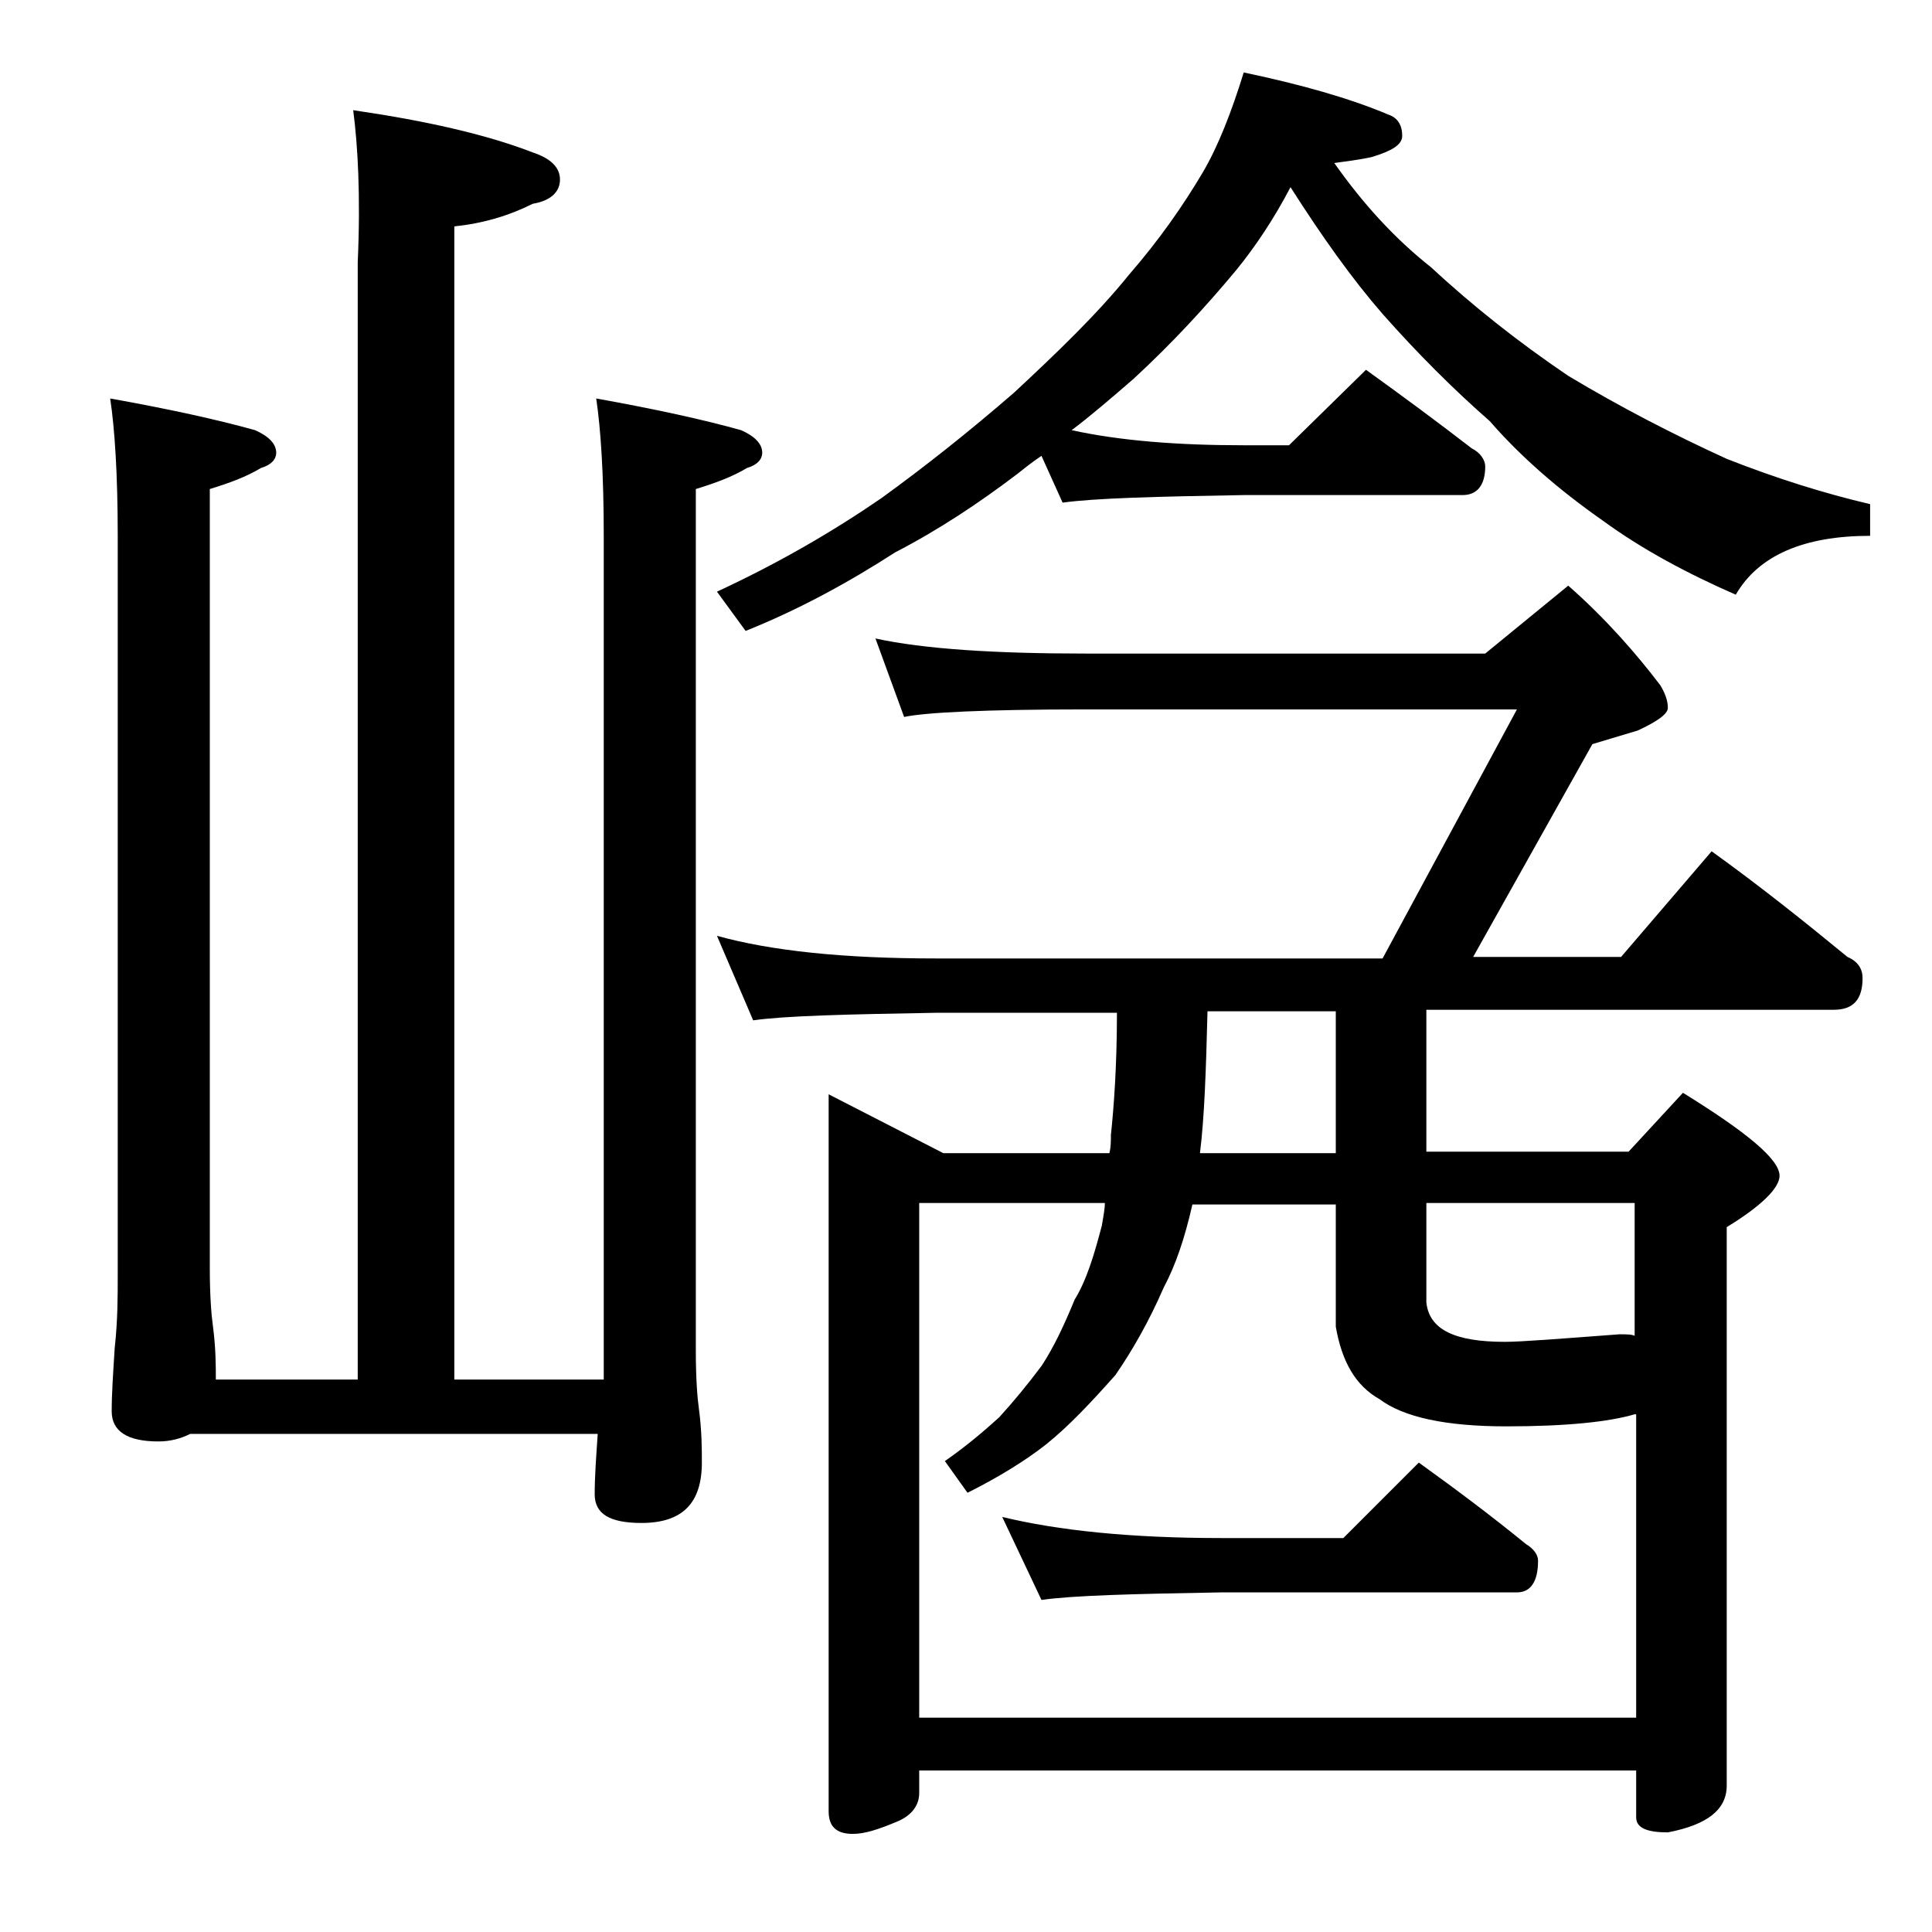
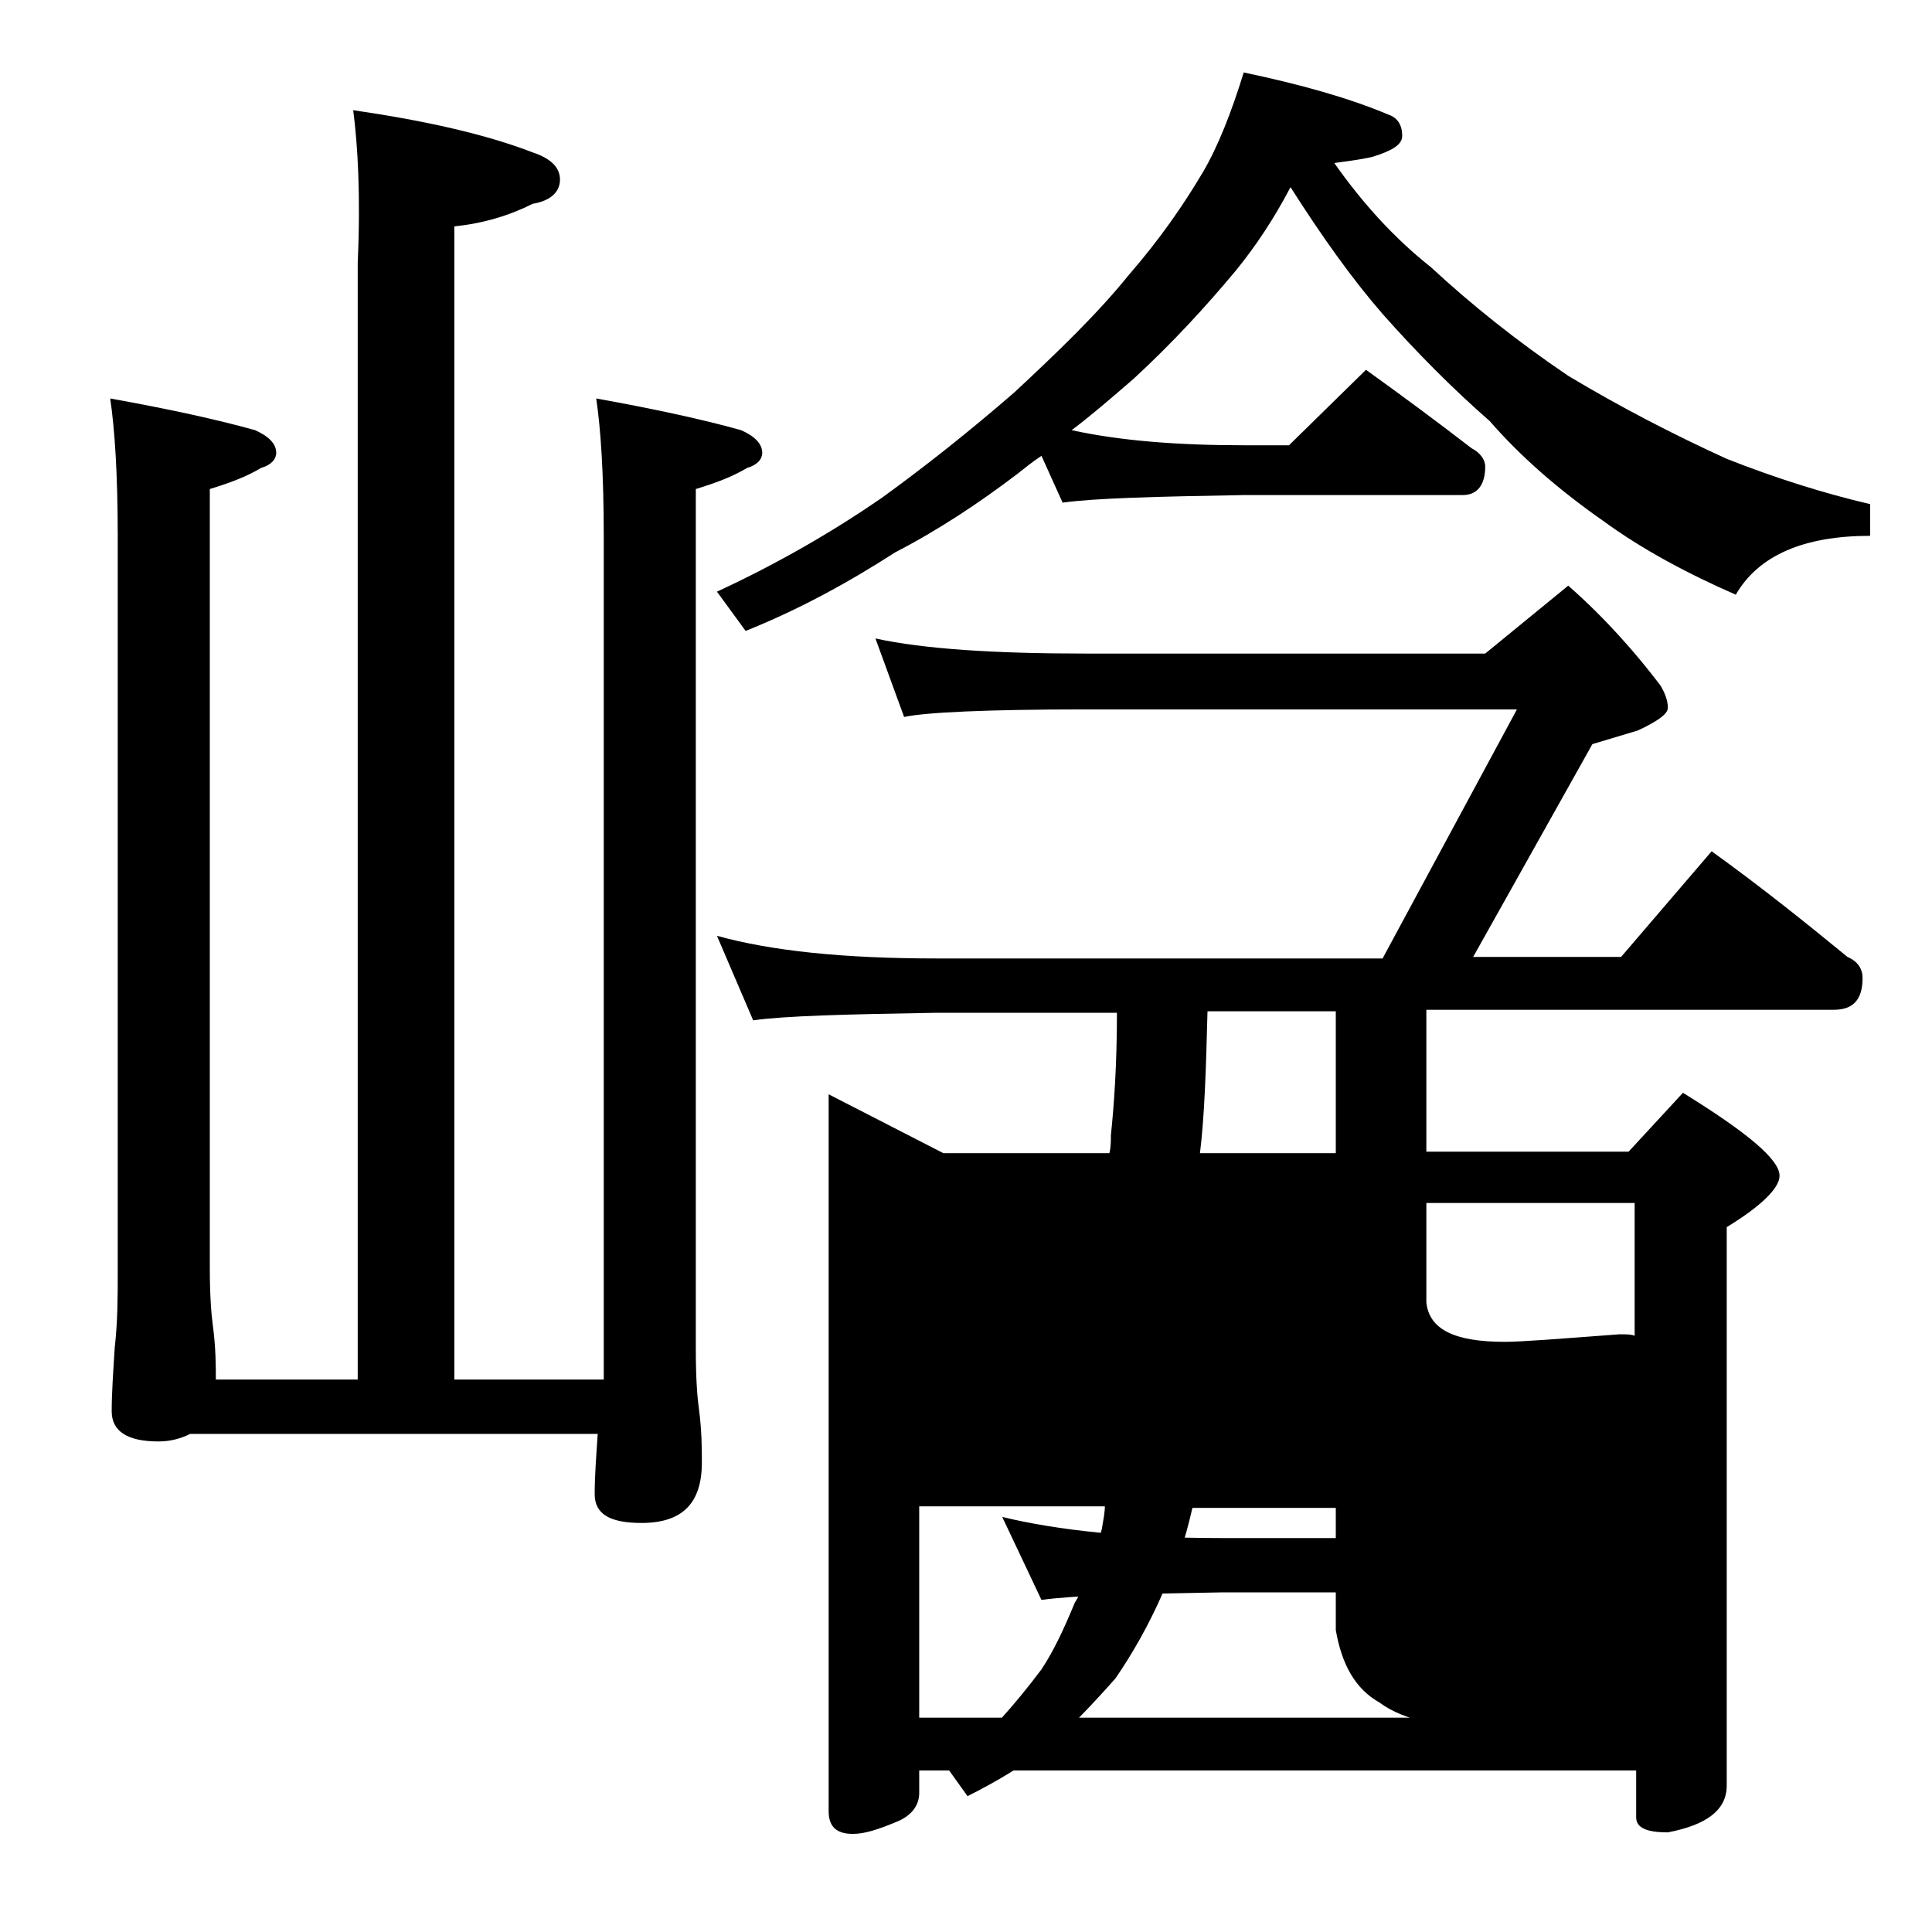
<svg xmlns="http://www.w3.org/2000/svg" version="1.1" id="Layer_1" x="0px" y="0px" viewBox="0 0 128 128" enable-background="new 0 0 128 128" xml:space="preserve">
-   <path d="M23.4,7.3c4.8,0.7,8.8,1.6,11.9,2.8c1.2,0.4,1.8,1,1.8,1.8c0,0.8-0.6,1.4-1.8,1.6c-1.6,0.8-3.3,1.3-5.2,1.5v76.4h9.9V35.5  c0-4.1-0.2-7.1-0.5-9.1c3.9,0.7,7.1,1.4,9.6,2.1c0.9,0.4,1.4,0.9,1.4,1.5c0,0.4-0.3,0.8-1,1c-1,0.6-2.1,1-3.4,1.4v57.1  c0,1.8,0.1,3.1,0.2,3.8c0.2,1.5,0.2,2.7,0.2,3.6c0,2.7-1.3,4-4,4c-2.1,0-3.1-0.6-3.1-1.9c0-1.2,0.1-2.5,0.2-4h-27  c-0.6,0.3-1.3,0.5-2.1,0.5c-2.1,0-3.1-0.7-3.1-2c0-1.2,0.1-2.6,0.2-4.2c0.2-1.8,0.2-3.4,0.2-4.8v-49c0-4.1-0.2-7.1-0.5-9.1  c3.9,0.7,7.1,1.4,9.6,2.1c0.9,0.4,1.4,0.9,1.4,1.5c0,0.4-0.3,0.8-1,1c-1,0.6-2.1,1-3.4,1.4V84c0,1.8,0.1,3.1,0.2,3.8  c0.2,1.5,0.2,2.7,0.2,3.6h9.4v-74C23.9,12.9,23.7,9.6,23.4,7.3z M82.4,4.8c3.8,0.8,7,1.7,9.6,2.8c0.6,0.2,0.9,0.7,0.9,1.4  c0,0.6-0.7,1-2,1.4c-0.9,0.2-1.8,0.3-2.5,0.4c1.9,2.7,4,5,6.4,6.9c2.7,2.5,5.7,4.9,9.1,7.2c3.5,2.1,7,3.9,10.5,5.5  c3.3,1.3,6.5,2.3,9.5,3v2.1c-4.4,0-7.4,1.3-8.9,3.9c-3.2-1.4-6.2-3-8.8-4.9c-3-2.1-5.5-4.3-7.5-6.6c-2.4-2.1-4.8-4.5-7.1-7.1  c-2-2.3-4-5.1-6.1-8.4c-1.1,2.1-2.3,3.9-3.6,5.5c-2,2.4-4.2,4.8-6.8,7.2c-1.5,1.3-2.9,2.5-4.1,3.4c3.2,0.7,7,1,11.4,1h3l5.1-5  c2.5,1.8,4.8,3.5,7,5.2c0.6,0.3,0.9,0.8,0.9,1.2c0,1.2-0.5,1.9-1.5,1.9H82.4c-5.8,0.1-9.8,0.2-12,0.5L69,30.2  c-0.6,0.4-1.1,0.8-1.6,1.2c-2.5,1.9-5.2,3.7-8.1,5.2c-3.1,2-6.4,3.8-9.9,5.2l-1.9-2.6c4.1-1.9,7.7-4,10.9-6.2c2.9-2.1,5.8-4.4,8.8-7  c2.9-2.7,5.5-5.2,7.6-7.8c2-2.3,3.6-4.6,4.9-6.8C80.7,9.7,81.6,7.4,82.4,4.8z M58,42.3c3.2,0.7,7.9,1,13.9,1h26.5l5.5-4.5  c2.5,2.2,4.5,4.5,6.1,6.6c0.3,0.5,0.5,1,0.5,1.5c0,0.4-0.7,0.9-2,1.5c-1,0.3-2,0.6-3,0.9l-7.9,14.1h9.8l6-7c3.2,2.3,6.2,4.7,9,7  c0.7,0.3,1,0.8,1,1.4c0,1.4-0.6,2.1-1.9,2.1h-27v9.4h13.4l3.6-3.9c4.2,2.6,6.4,4.4,6.4,5.5c0,0.8-1.2,2-3.5,3.4v37  c0,1.6-1.3,2.6-3.9,3.1c-1.4,0-2.1-0.3-2.1-1v-3.1H60.9v1.5c0,0.8-0.5,1.5-1.5,1.9c-1.2,0.5-2.1,0.8-2.9,0.8c-1.1,0-1.6-0.5-1.6-1.5  V72.5l7.6,3.9h11c0.1-0.4,0.1-0.8,0.1-1.2c0.2-1.9,0.4-4.6,0.4-8.1H62c-5.9,0.1-10,0.2-12.1,0.5L47.5,62c3.6,1,8.4,1.5,14.5,1.5  h29.6l8.9-16.5H71.9c-6.6,0-10.6,0.2-12,0.5L58,42.3z M60.9,113.8h47.5V93.7h-0.1c-1.7,0.5-4.5,0.8-8.5,0.8s-6.8-0.6-8.4-1.8  c-1.6-0.9-2.5-2.5-2.9-4.8v-8.1H79c-0.5,2.2-1.1,4-1.9,5.5c-1,2.3-2.1,4.2-3.2,5.8c-1.6,1.8-3.1,3.4-4.6,4.6  c-1.4,1.1-3.2,2.2-5.2,3.2l-1.5-2.1c1.3-0.9,2.5-1.9,3.6-2.9c1-1.1,1.9-2.2,2.8-3.4c0.8-1.2,1.5-2.7,2.2-4.4c0.8-1.3,1.3-3,1.8-4.9  c0.1-0.6,0.2-1.1,0.2-1.5H60.9V113.8z M66.4,100.5c3.7,0.9,8.5,1.4,14.5,1.4H89l5-5c2.5,1.8,4.9,3.6,7.1,5.4  c0.5,0.3,0.8,0.7,0.8,1.1c0,1.4-0.5,2.1-1.4,2.1H80.9c-5.8,0.1-9.8,0.2-11.9,0.5L66.4,100.5z M88.5,76.3V67H80  c-0.1,3.9-0.2,7-0.5,9.4H88.5z M94.5,79.8v6.5c0.2,1.8,1.9,2.6,5.2,2.6c1.1,0,3.6-0.2,7.6-0.5c0.4,0,0.8,0,1,0.1v-8.8H94.5z" />
+   <path d="M23.4,7.3c4.8,0.7,8.8,1.6,11.9,2.8c1.2,0.4,1.8,1,1.8,1.8c0,0.8-0.6,1.4-1.8,1.6c-1.6,0.8-3.3,1.3-5.2,1.5v76.4h9.9V35.5  c0-4.1-0.2-7.1-0.5-9.1c3.9,0.7,7.1,1.4,9.6,2.1c0.9,0.4,1.4,0.9,1.4,1.5c0,0.4-0.3,0.8-1,1c-1,0.6-2.1,1-3.4,1.4v57.1  c0,1.8,0.1,3.1,0.2,3.8c0.2,1.5,0.2,2.7,0.2,3.6c0,2.7-1.3,4-4,4c-2.1,0-3.1-0.6-3.1-1.9c0-1.2,0.1-2.5,0.2-4h-27  c-0.6,0.3-1.3,0.5-2.1,0.5c-2.1,0-3.1-0.7-3.1-2c0-1.2,0.1-2.6,0.2-4.2c0.2-1.8,0.2-3.4,0.2-4.8v-49c0-4.1-0.2-7.1-0.5-9.1  c3.9,0.7,7.1,1.4,9.6,2.1c0.9,0.4,1.4,0.9,1.4,1.5c0,0.4-0.3,0.8-1,1c-1,0.6-2.1,1-3.4,1.4V84c0,1.8,0.1,3.1,0.2,3.8  c0.2,1.5,0.2,2.7,0.2,3.6h9.4v-74C23.9,12.9,23.7,9.6,23.4,7.3z M82.4,4.8c3.8,0.8,7,1.7,9.6,2.8c0.6,0.2,0.9,0.7,0.9,1.4  c0,0.6-0.7,1-2,1.4c-0.9,0.2-1.8,0.3-2.5,0.4c1.9,2.7,4,5,6.4,6.9c2.7,2.5,5.7,4.9,9.1,7.2c3.5,2.1,7,3.9,10.5,5.5  c3.3,1.3,6.5,2.3,9.5,3v2.1c-4.4,0-7.4,1.3-8.9,3.9c-3.2-1.4-6.2-3-8.8-4.9c-3-2.1-5.5-4.3-7.5-6.6c-2.4-2.1-4.8-4.5-7.1-7.1  c-2-2.3-4-5.1-6.1-8.4c-1.1,2.1-2.3,3.9-3.6,5.5c-2,2.4-4.2,4.8-6.8,7.2c-1.5,1.3-2.9,2.5-4.1,3.4c3.2,0.7,7,1,11.4,1h3l5.1-5  c2.5,1.8,4.8,3.5,7,5.2c0.6,0.3,0.9,0.8,0.9,1.2c0,1.2-0.5,1.9-1.5,1.9H82.4c-5.8,0.1-9.8,0.2-12,0.5L69,30.2  c-0.6,0.4-1.1,0.8-1.6,1.2c-2.5,1.9-5.2,3.7-8.1,5.2c-3.1,2-6.4,3.8-9.9,5.2l-1.9-2.6c4.1-1.9,7.7-4,10.9-6.2c2.9-2.1,5.8-4.4,8.8-7  c2.9-2.7,5.5-5.2,7.6-7.8c2-2.3,3.6-4.6,4.9-6.8C80.7,9.7,81.6,7.4,82.4,4.8z M58,42.3c3.2,0.7,7.9,1,13.9,1h26.5l5.5-4.5  c2.5,2.2,4.5,4.5,6.1,6.6c0.3,0.5,0.5,1,0.5,1.5c0,0.4-0.7,0.9-2,1.5c-1,0.3-2,0.6-3,0.9l-7.9,14.1h9.8l6-7c3.2,2.3,6.2,4.7,9,7  c0.7,0.3,1,0.8,1,1.4c0,1.4-0.6,2.1-1.9,2.1h-27v9.4h13.4l3.6-3.9c4.2,2.6,6.4,4.4,6.4,5.5c0,0.8-1.2,2-3.5,3.4v37  c0,1.6-1.3,2.6-3.9,3.1c-1.4,0-2.1-0.3-2.1-1v-3.1H60.9v1.5c0,0.8-0.5,1.5-1.5,1.9c-1.2,0.5-2.1,0.8-2.9,0.8c-1.1,0-1.6-0.5-1.6-1.5  V72.5l7.6,3.9h11c0.1-0.4,0.1-0.8,0.1-1.2c0.2-1.9,0.4-4.6,0.4-8.1H62c-5.9,0.1-10,0.2-12.1,0.5L47.5,62c3.6,1,8.4,1.5,14.5,1.5  h29.6l8.9-16.5H71.9c-6.6,0-10.6,0.2-12,0.5L58,42.3z M60.9,113.8h47.5h-0.1c-1.7,0.5-4.5,0.8-8.5,0.8s-6.8-0.6-8.4-1.8  c-1.6-0.9-2.5-2.5-2.9-4.8v-8.1H79c-0.5,2.2-1.1,4-1.9,5.5c-1,2.3-2.1,4.2-3.2,5.8c-1.6,1.8-3.1,3.4-4.6,4.6  c-1.4,1.1-3.2,2.2-5.2,3.2l-1.5-2.1c1.3-0.9,2.5-1.9,3.6-2.9c1-1.1,1.9-2.2,2.8-3.4c0.8-1.2,1.5-2.7,2.2-4.4c0.8-1.3,1.3-3,1.8-4.9  c0.1-0.6,0.2-1.1,0.2-1.5H60.9V113.8z M66.4,100.5c3.7,0.9,8.5,1.4,14.5,1.4H89l5-5c2.5,1.8,4.9,3.6,7.1,5.4  c0.5,0.3,0.8,0.7,0.8,1.1c0,1.4-0.5,2.1-1.4,2.1H80.9c-5.8,0.1-9.8,0.2-11.9,0.5L66.4,100.5z M88.5,76.3V67H80  c-0.1,3.9-0.2,7-0.5,9.4H88.5z M94.5,79.8v6.5c0.2,1.8,1.9,2.6,5.2,2.6c1.1,0,3.6-0.2,7.6-0.5c0.4,0,0.8,0,1,0.1v-8.8H94.5z" />
</svg>